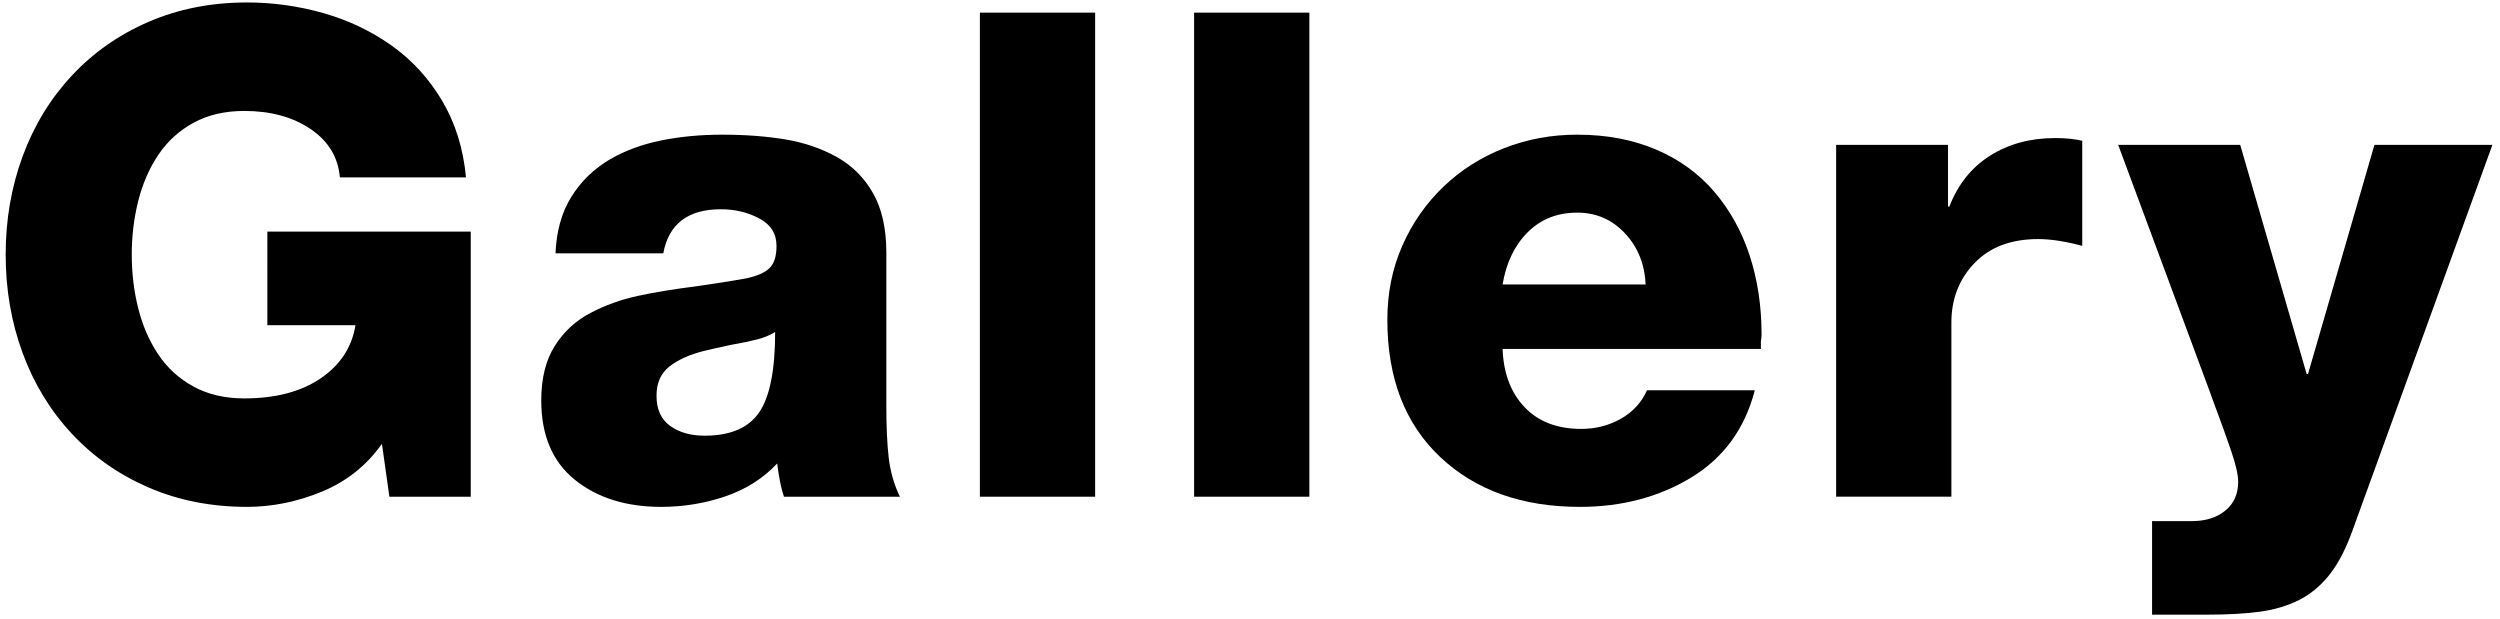
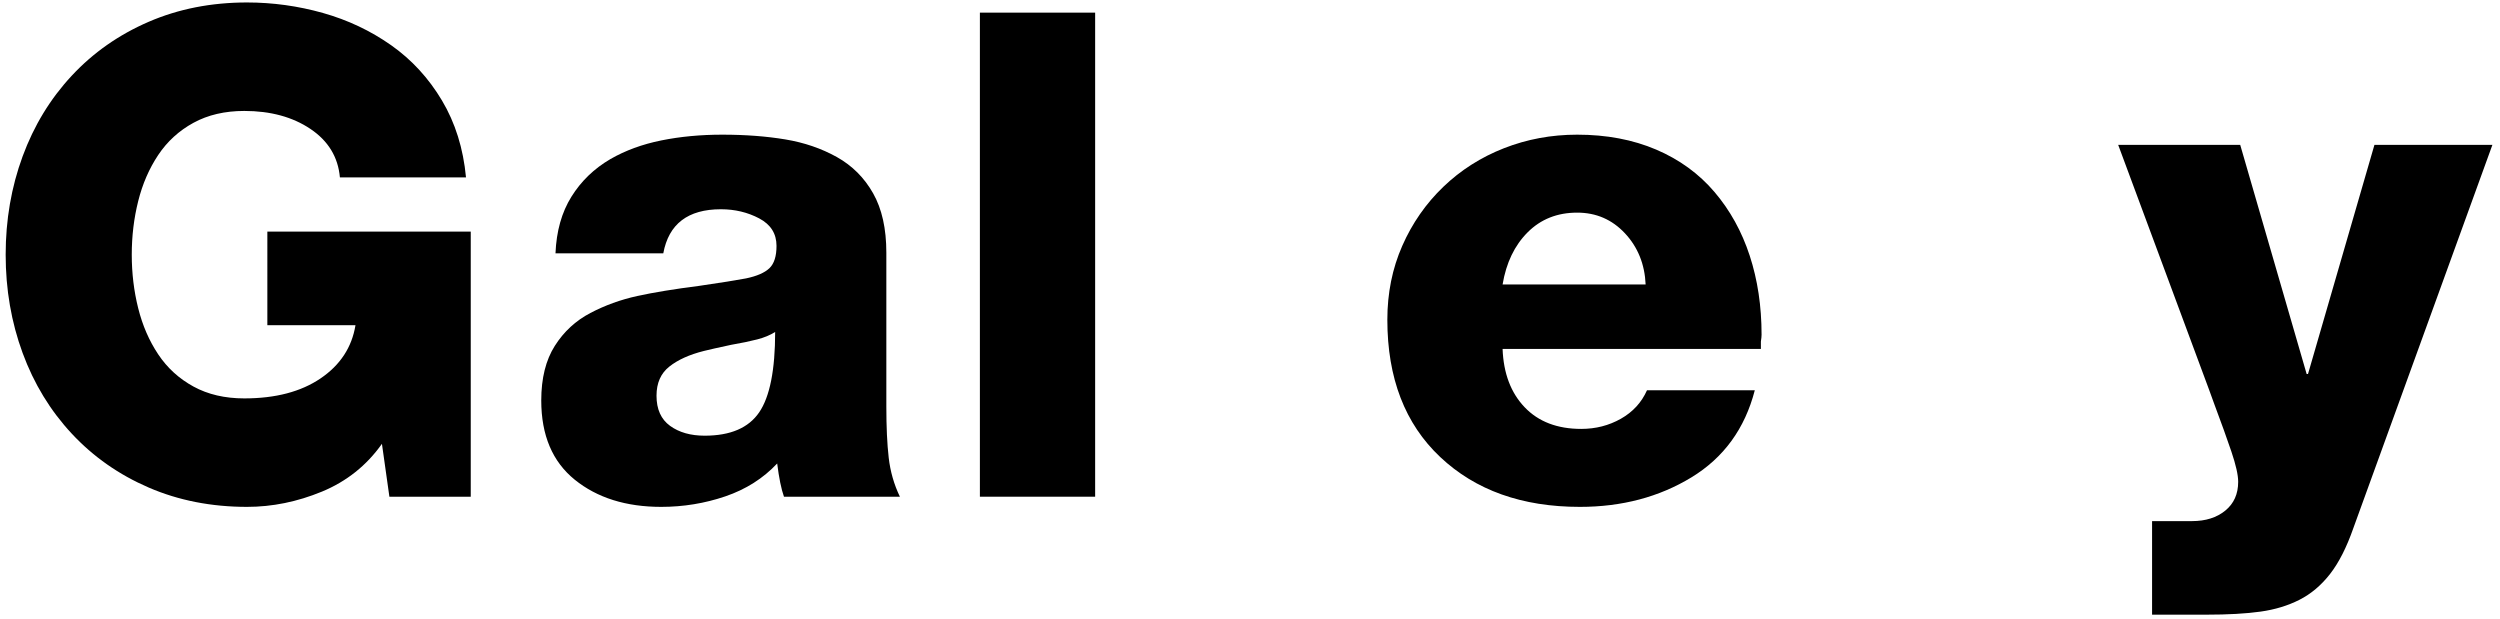
<svg xmlns="http://www.w3.org/2000/svg" version="1.1" x="0px" y="0px" width="295px" height="73px" viewBox="-0.668 -0.291 295 73" enable-background="new -0.668 -0.291 295 73" xml:space="preserve">
  <defs>
</defs>
  <path d="M54.88,58.32h-9.6l-0.88-6.24c-1.813,2.56-4.174,4.44-7.08,5.64c-2.907,1.2-5.854,1.8-8.84,1.8  c-4.214,0-8.08-0.76-11.6-2.28s-6.547-3.64-9.08-6.36c-2.534-2.72-4.467-5.893-5.8-9.52c-1.333-3.626-2-7.493-2-11.6  c0-4.106,0.667-7.973,2-11.6c1.333-3.626,3.266-6.8,5.8-9.52c2.533-2.72,5.56-4.84,9.08-6.36S24.266,0,28.48,0  c3.04,0,6.026,0.414,8.96,1.24c2.933,0.828,5.613,2.094,8.04,3.8c2.426,1.708,4.426,3.88,6,6.52c1.573,2.64,2.52,5.667,2.84,9.08  H39.44c-0.214-2.4-1.374-4.306-3.48-5.72c-2.107-1.413-4.708-2.12-7.8-2.12c-2.294,0-4.294,0.467-6,1.4  c-1.708,0.934-3.094,2.2-4.16,3.8c-1.067,1.6-1.854,3.414-2.36,5.44c-0.508,2.027-0.76,4.134-0.76,6.32  c0,2.188,0.252,4.294,0.76,6.32c0.506,2.028,1.292,3.84,2.36,5.44c1.066,1.6,2.453,2.867,4.16,3.8c1.706,0.934,3.706,1.4,6,1.4  c3.68,0,6.68-0.786,9-2.36c2.32-1.573,3.692-3.667,4.12-6.28h-10.4V27.04h24V58.32z" />
  <path d="M64.88,29.6c0.106-2.612,0.732-4.84,1.88-6.68c1.146-1.84,2.68-3.32,4.6-4.44c1.76-1.013,3.76-1.747,6-2.2  c2.24-0.453,4.64-0.68,7.2-0.68c2.72,0,5.2,0.188,7.44,0.56c2.24,0.374,4.266,1.068,6.08,2.08c1.813,1.014,3.24,2.44,4.28,4.28  c1.04,1.84,1.56,4.173,1.56,7v18.16c0,2.4,0.092,4.414,0.28,6.04c0.187,1.627,0.626,3.16,1.32,4.6H91.84  c-0.32-0.906-0.587-2.212-0.8-3.92c-1.654,1.76-3.694,3.054-6.12,3.88c-2.428,0.826-4.948,1.24-7.56,1.24  c-4.16,0-7.56-1.068-10.2-3.2c-2.64-2.132-3.96-5.252-3.96-9.36c0-2.613,0.533-4.76,1.6-6.44c1.066-1.68,2.466-2.973,4.2-3.88  c1.732-0.906,3.572-1.572,5.52-2c1.946-0.426,4.386-0.826,7.32-1.2c2.56-0.373,4.4-0.667,5.52-0.88c1.28-0.267,2.2-0.667,2.76-1.2  c0.56-0.533,0.84-1.413,0.84-2.64c0-1.44-0.68-2.52-2.04-3.24c-1.36-0.72-2.868-1.08-4.52-1.08c-3.894,0-6.16,1.734-6.8,5.2H64.88z   M78.4,49.96c1.066,0.773,2.426,1.16,4.08,1.16c3.04,0,5.186-0.92,6.44-2.76c1.252-1.84,1.88-5,1.88-9.48  c-0.587,0.374-1.293,0.667-2.12,0.88c-0.827,0.214-1.854,0.428-3.08,0.64c-1.494,0.32-2.56,0.56-3.2,0.72  c-1.708,0.428-3.067,1.04-4.08,1.84c-1.014,0.8-1.52,1.947-1.52,3.44C76.8,48,77.333,49.188,78.4,49.96z" />
  <path d="M114.959,1.2h13.6v57.12h-13.6V1.2z" />
-   <path d="M140.238,1.2h13.6v57.12h-13.6V1.2z" />
+   <path d="M140.238,1.2h13.6v57.12V1.2z" />
  <path d="M176.637,40.88c0.106,2.88,0.973,5.174,2.6,6.88c1.627,1.708,3.853,2.56,6.681,2.56c1.706,0,3.266-0.4,4.68-1.2  c1.412-0.8,2.439-1.92,3.08-3.36h12.72c-1.174,4.534-3.667,7.96-7.479,10.28c-3.814,2.32-8.2,3.48-13.16,3.48  c-6.828,0-12.32-1.96-16.48-5.88c-4.16-3.92-6.24-9.32-6.24-16.2c0-3.146,0.586-6.053,1.76-8.72c1.172-2.666,2.787-4.986,4.84-6.96  c2.053-1.973,4.439-3.493,7.16-4.56c2.72-1.066,5.6-1.6,8.64-1.6c3.466,0,6.572,0.588,9.32,1.76c2.746,1.174,5.04,2.84,6.88,5  s3.227,4.667,4.16,7.52c0.933,2.854,1.399,5.96,1.399,9.32c0,0.214-0.027,0.48-0.08,0.8v0.88H176.637z M193.517,33.28  c-0.107-2.4-0.92-4.413-2.44-6.04c-1.52-1.626-3.399-2.44-5.64-2.44c-2.348,0-4.294,0.774-5.84,2.32  c-1.548,1.548-2.534,3.6-2.96,6.16H193.517z" />
-   <path d="M215.997,16.8h13.2v7.28h0.16c1.012-2.612,2.612-4.612,4.8-6c2.187-1.386,4.746-2.08,7.68-2.08  c1.227,0,2.293,0.107,3.2,0.32v12.4c-1.974-0.532-3.708-0.8-5.2-0.8c-3.2,0-5.707,0.947-7.52,2.84c-1.814,1.894-2.721,4.228-2.721,7  v20.56h-13.6V16.8z" />
  <path d="M277.037,62c-0.8,2.292-1.72,4.106-2.76,5.44c-1.04,1.333-2.24,2.346-3.601,3.04c-1.359,0.692-2.894,1.16-4.6,1.4  c-1.708,0.24-3.84,0.36-6.4,0.36h-6.399V61.2h4.72c1.6,0,2.906-0.414,3.92-1.24c1.013-0.828,1.52-1.96,1.52-3.4  c0-0.8-0.268-1.986-0.8-3.56c-0.533-1.573-1.2-3.426-2-5.56c-0.214-0.586-0.428-1.173-0.64-1.76l-10.72-28.88h14.399l7.84,27.04  h0.16l7.84-27.04h13.92L277.037,62z" />
</svg>